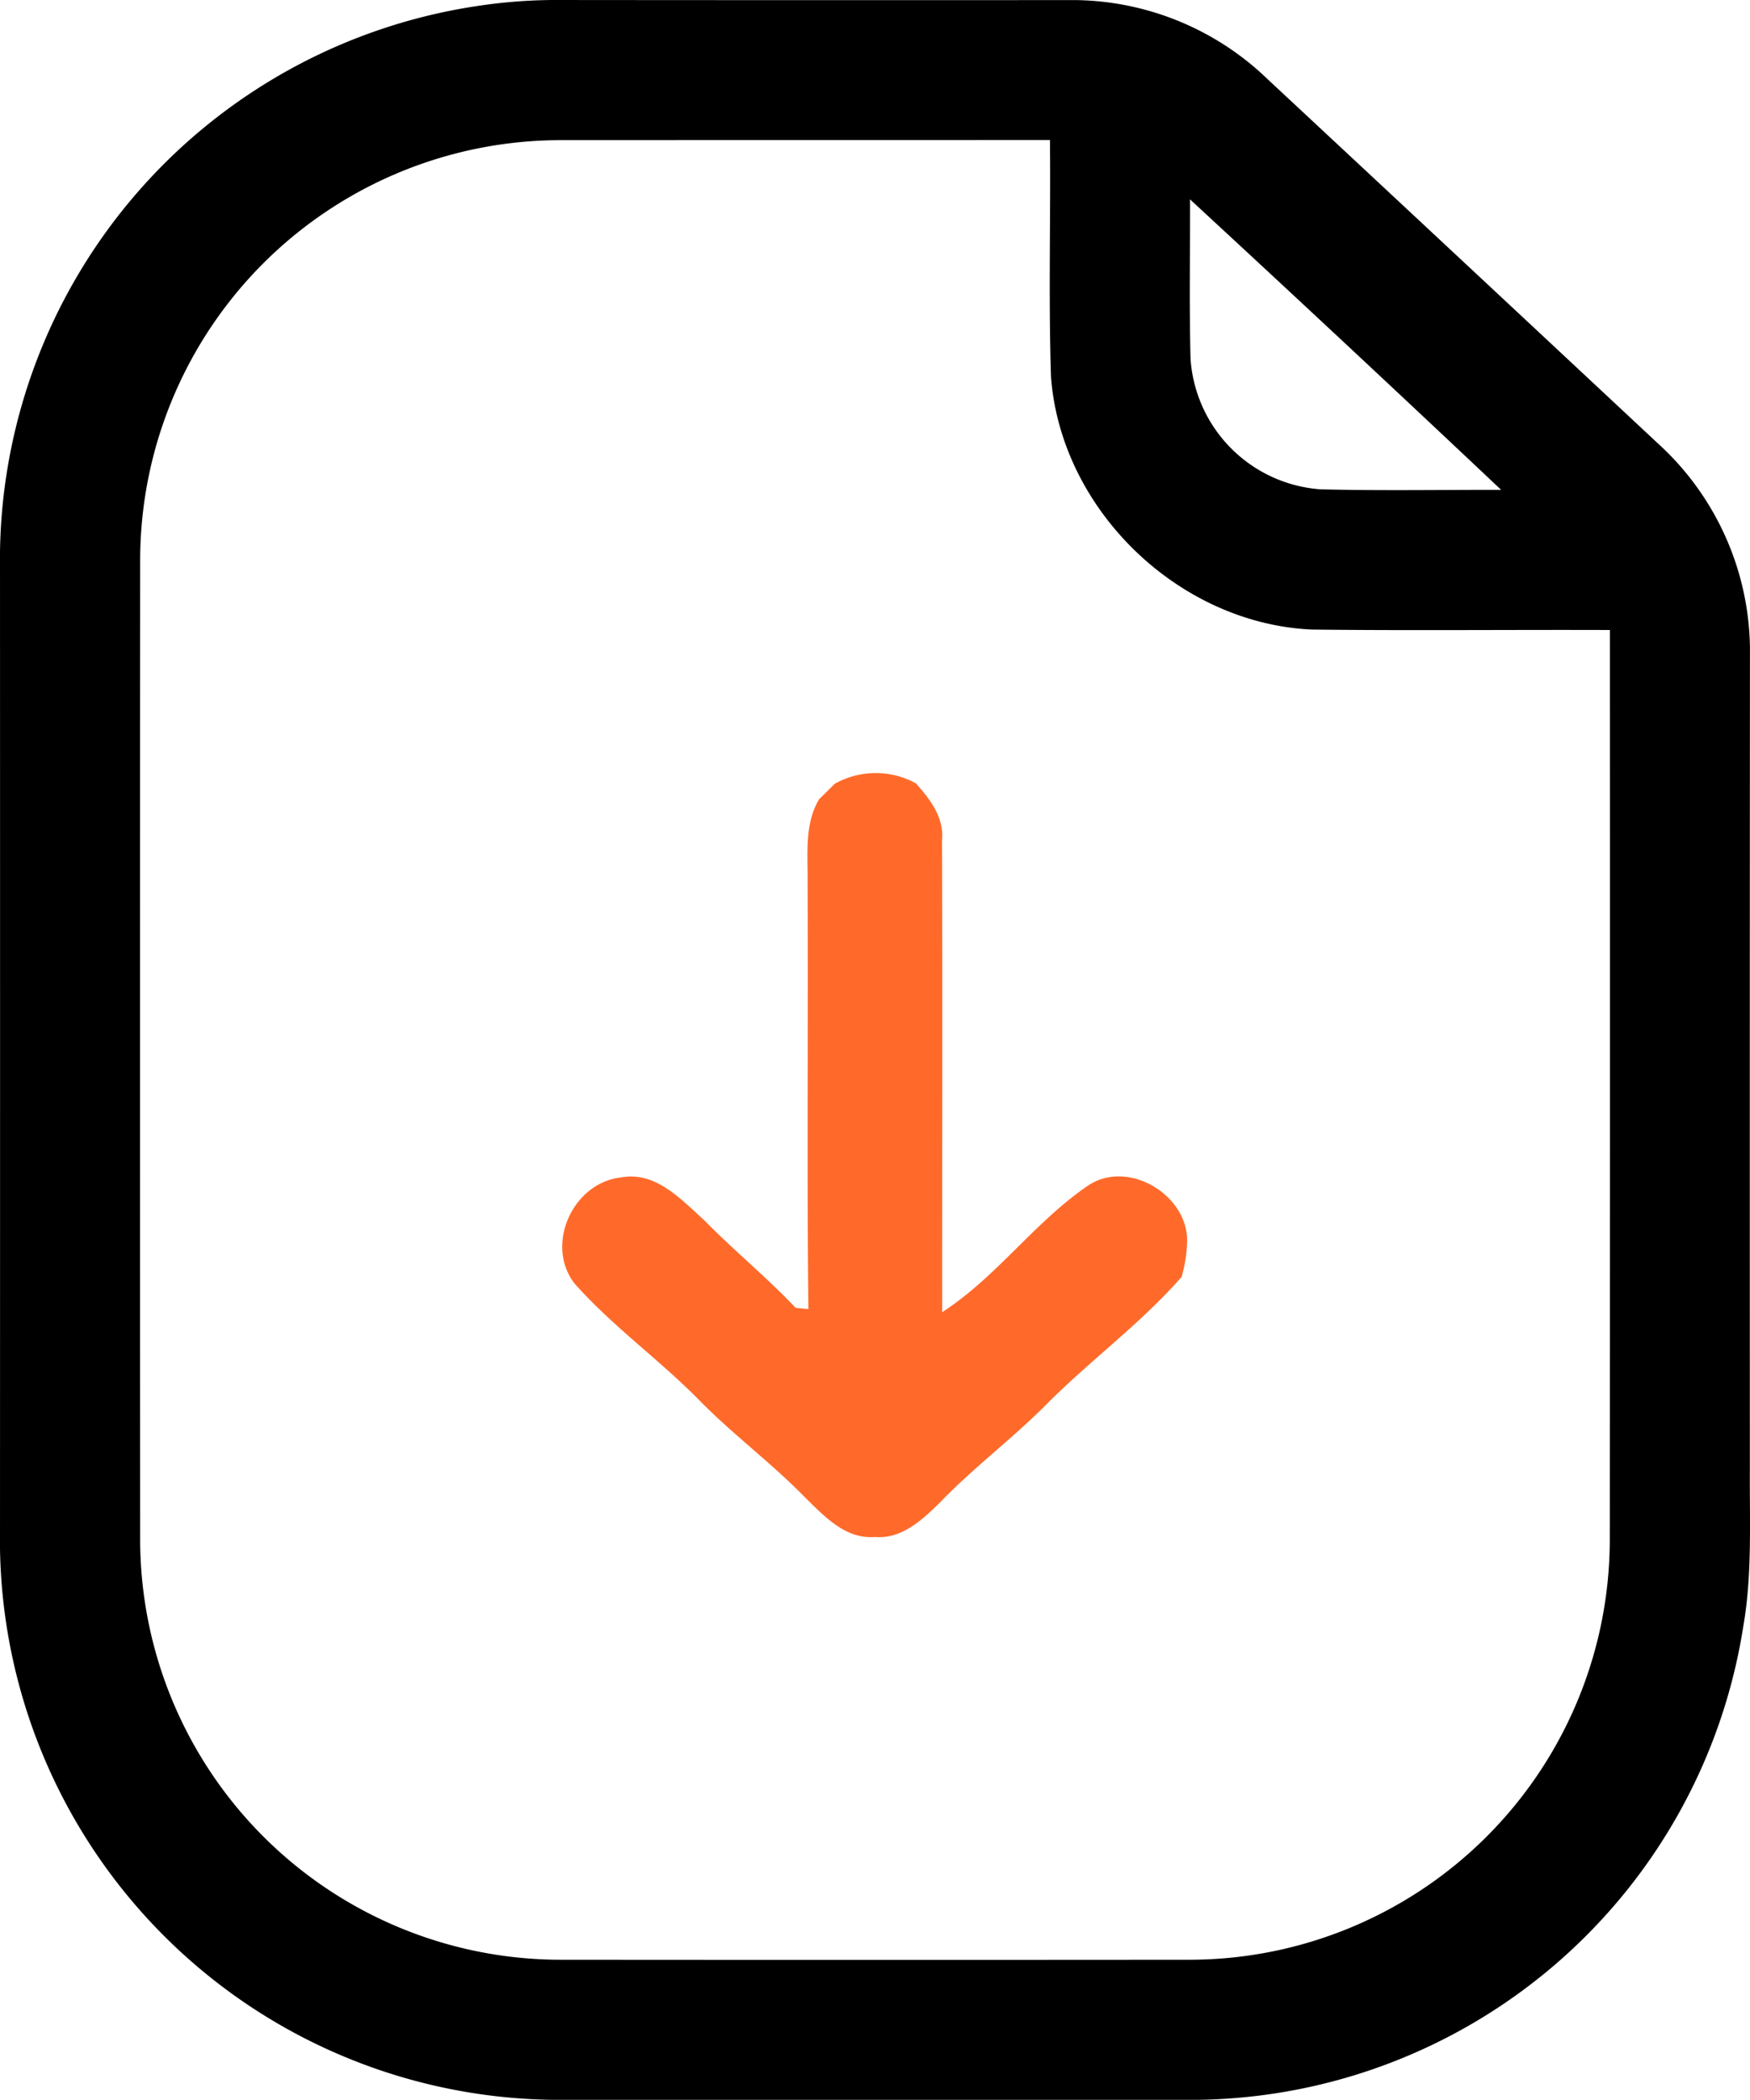
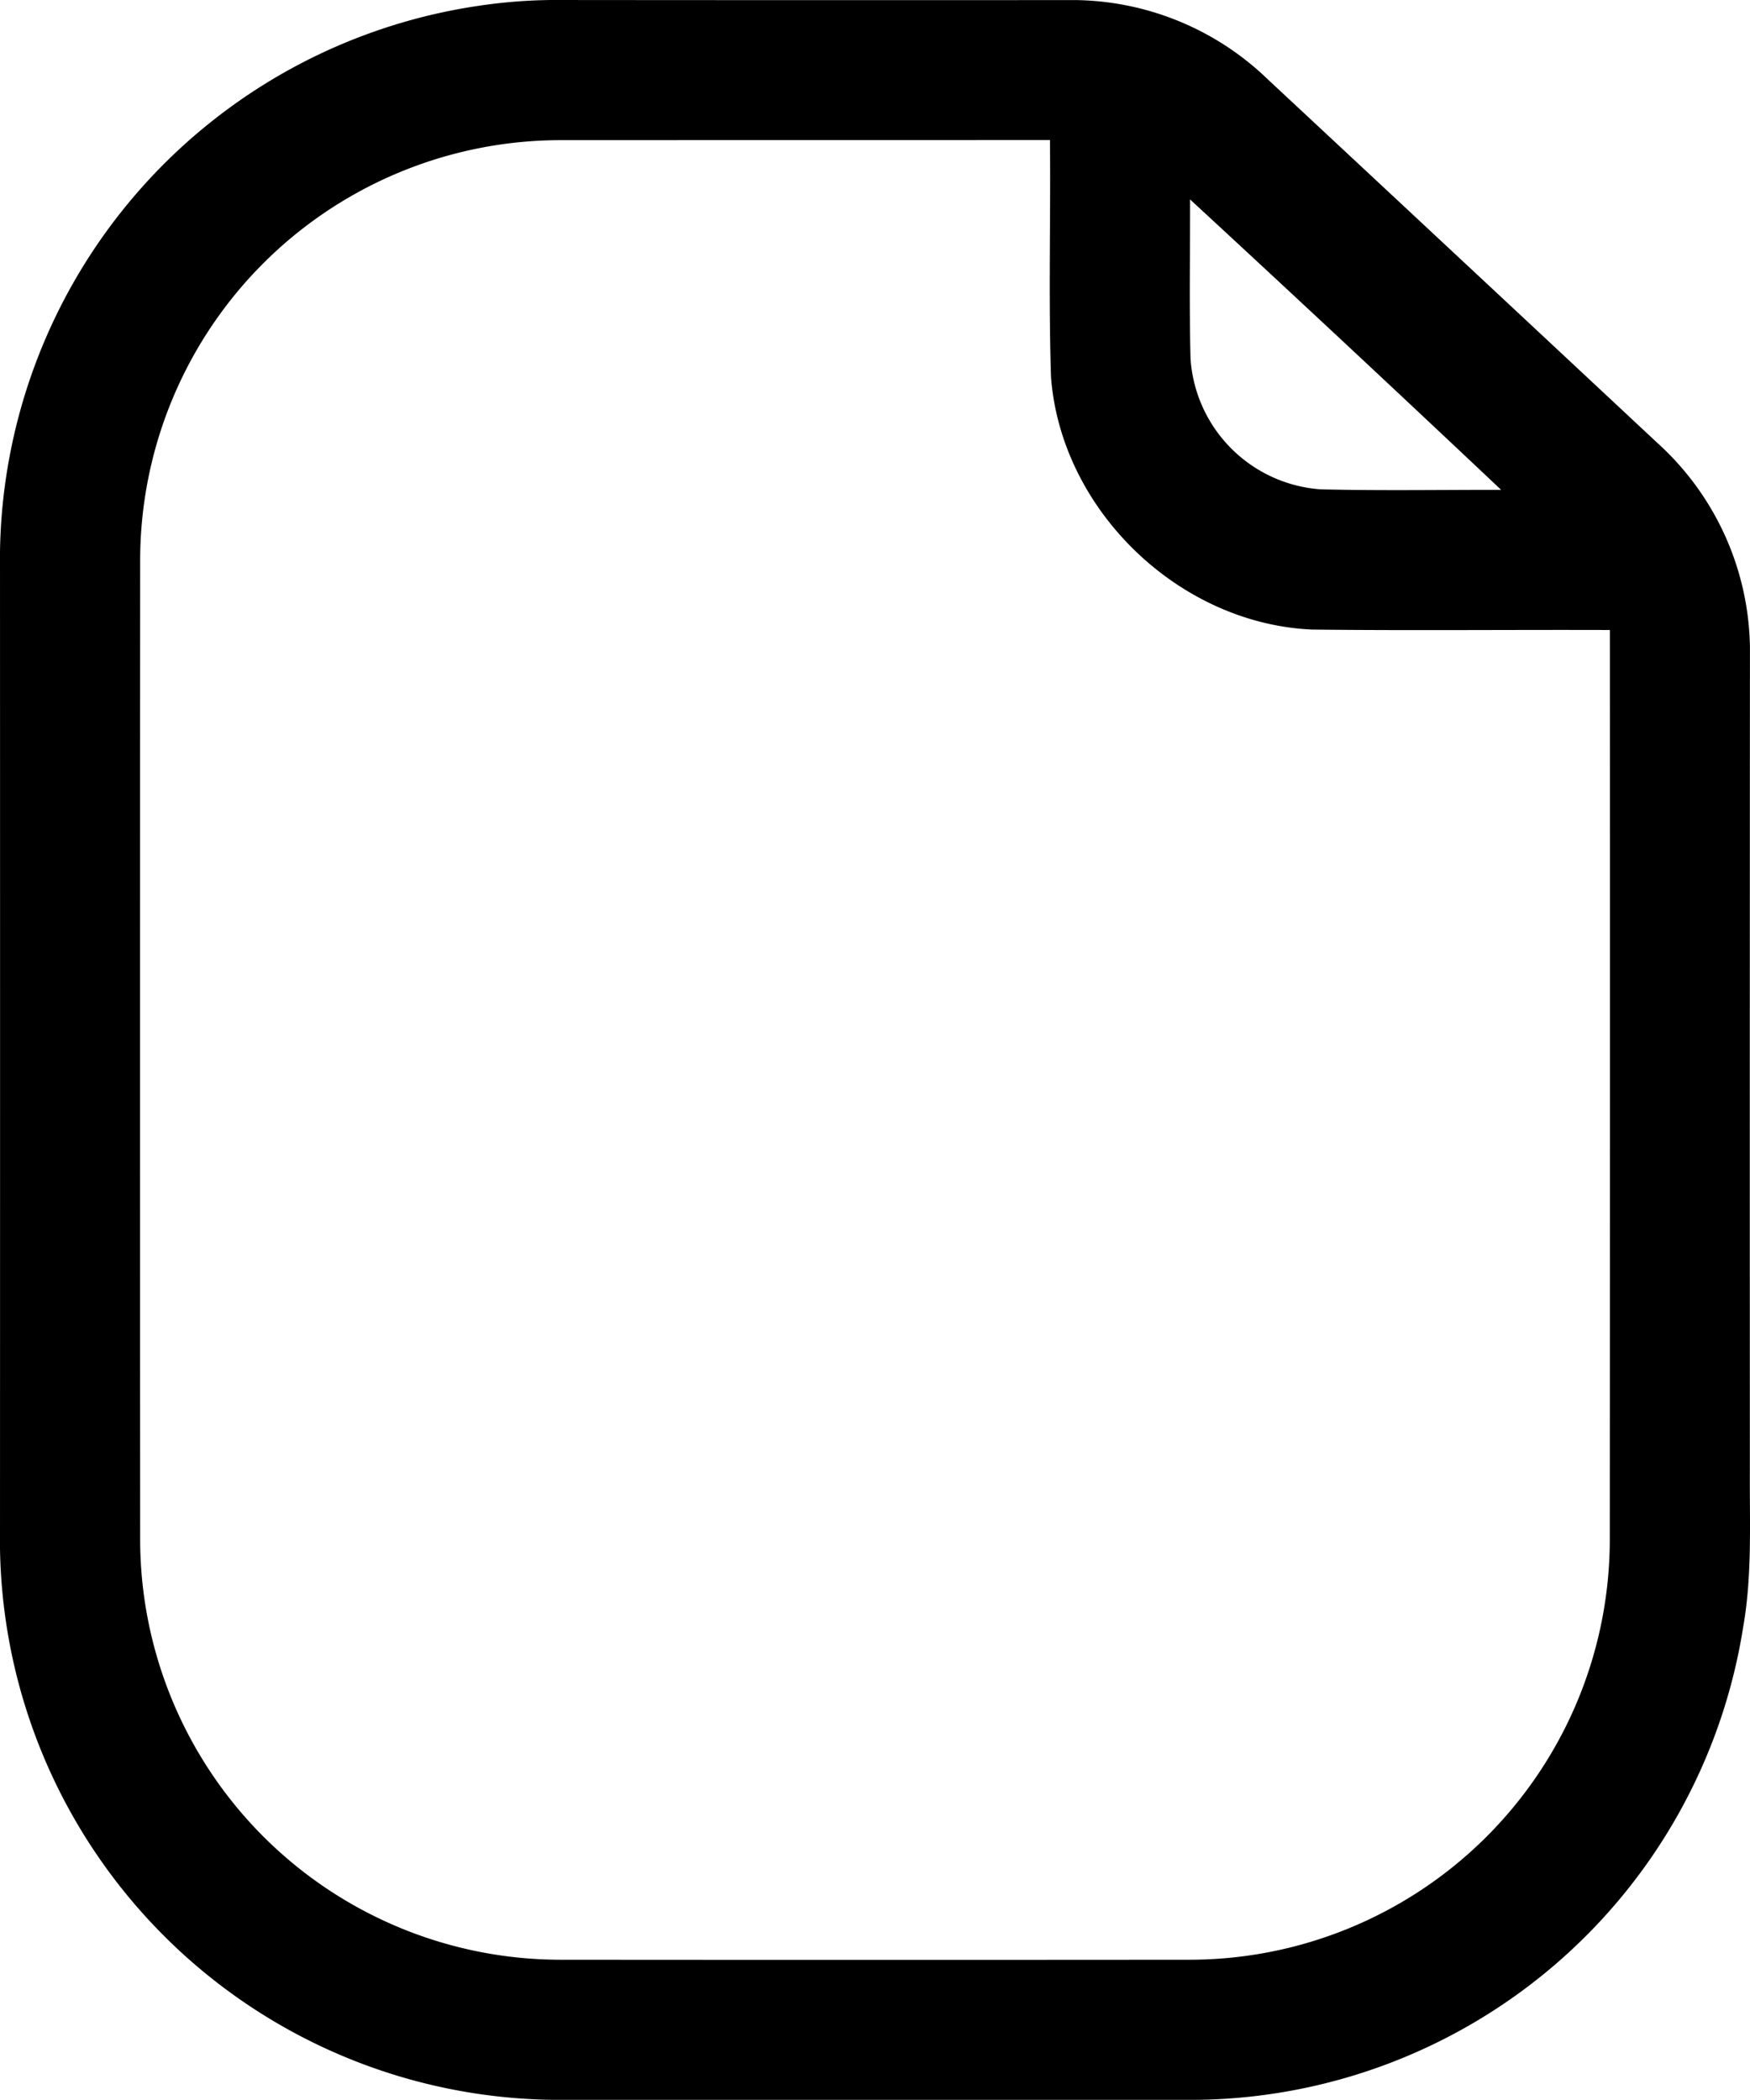
<svg xmlns="http://www.w3.org/2000/svg" width="200.026" height="240.01" viewBox="0 0 200.026 240.01">
  <g id="кп" transform="translate(-30.99 -24.99)">
    <path id="Контур_117" data-name="Контур 117" d="M85.52,25.68a60.39,60.39,0,0,1,8.5-.69q29.97.03,59.96.01a32.209,32.209,0,0,1,21.93,9.07q22.26,20.745,44.5,41.53a32.13,32.13,0,0,1,10.6,23.39q-.03,47-.01,93.98c-.04,5.99.28,12.04-.76,17.97A63.99,63.99,0,0,1,168.03,265H94.01a64.015,64.015,0,0,1-63.02-63.02q.015-56.97,0-113.93A64.024,64.024,0,0,1,85.52,25.68M62.64,53.6A48.051,48.051,0,0,0,47.01,88.96q-.03,56.025,0,112.04a48.082,48.082,0,0,0,47.96,47.99q36.03.03,72.06,0a48.062,48.062,0,0,0,47.96-47.97q.03-52,.01-104.02c-11.35-.04-22.7.08-34.05-.05-15.22-.68-28.68-13.65-29.83-28.87-.29-9.02-.03-18.05-.12-27.08q-28,0-56,.01A48.132,48.132,0,0,0,62.64,53.6m104.37-5.82c.02,6.07-.1,12.15.06,18.23a16.049,16.049,0,0,0,14.84,14.91c6.88.17,13.77.05,20.66.06Q184.885,64.285,167.01,47.78Z" />
-     <path id="Контур_118" data-name="Контур 118" d="M126.4,114.58a9.544,9.544,0,0,1,9.28-.05c1.61,1.8,3.23,3.9,2.98,6.47.06,17.99.01,35.98.02,53.97,6.26-4.03,10.62-10.4,16.8-14.55,4.57-2.91,11.3,1.19,11.2,6.48a15.918,15.918,0,0,1-.64,4.05c-4.69,5.36-10.49,9.56-15.49,14.61-3.83,3.85-8.21,7.12-11.99,11.03-2.04,2.02-4.44,4.34-7.56,4.08-3.4.28-5.85-2.43-8.06-4.59-3.81-3.9-8.21-7.15-12.02-11.04-4.58-4.66-9.96-8.48-14.29-13.38-3.37-4.44-.15-11.45,5.29-12.08,3.97-.77,6.89,2.48,9.54,4.86,3.39,3.46,7.15,6.53,10.48,10.04l1.45.14c-.18-16.22-.01-32.44-.09-48.67.05-3.23-.41-6.67,1.3-9.59C125.2,115.77,125.8,115.17,126.4,114.58Z" fill="#ff6a2b" />
  </g>
</svg>